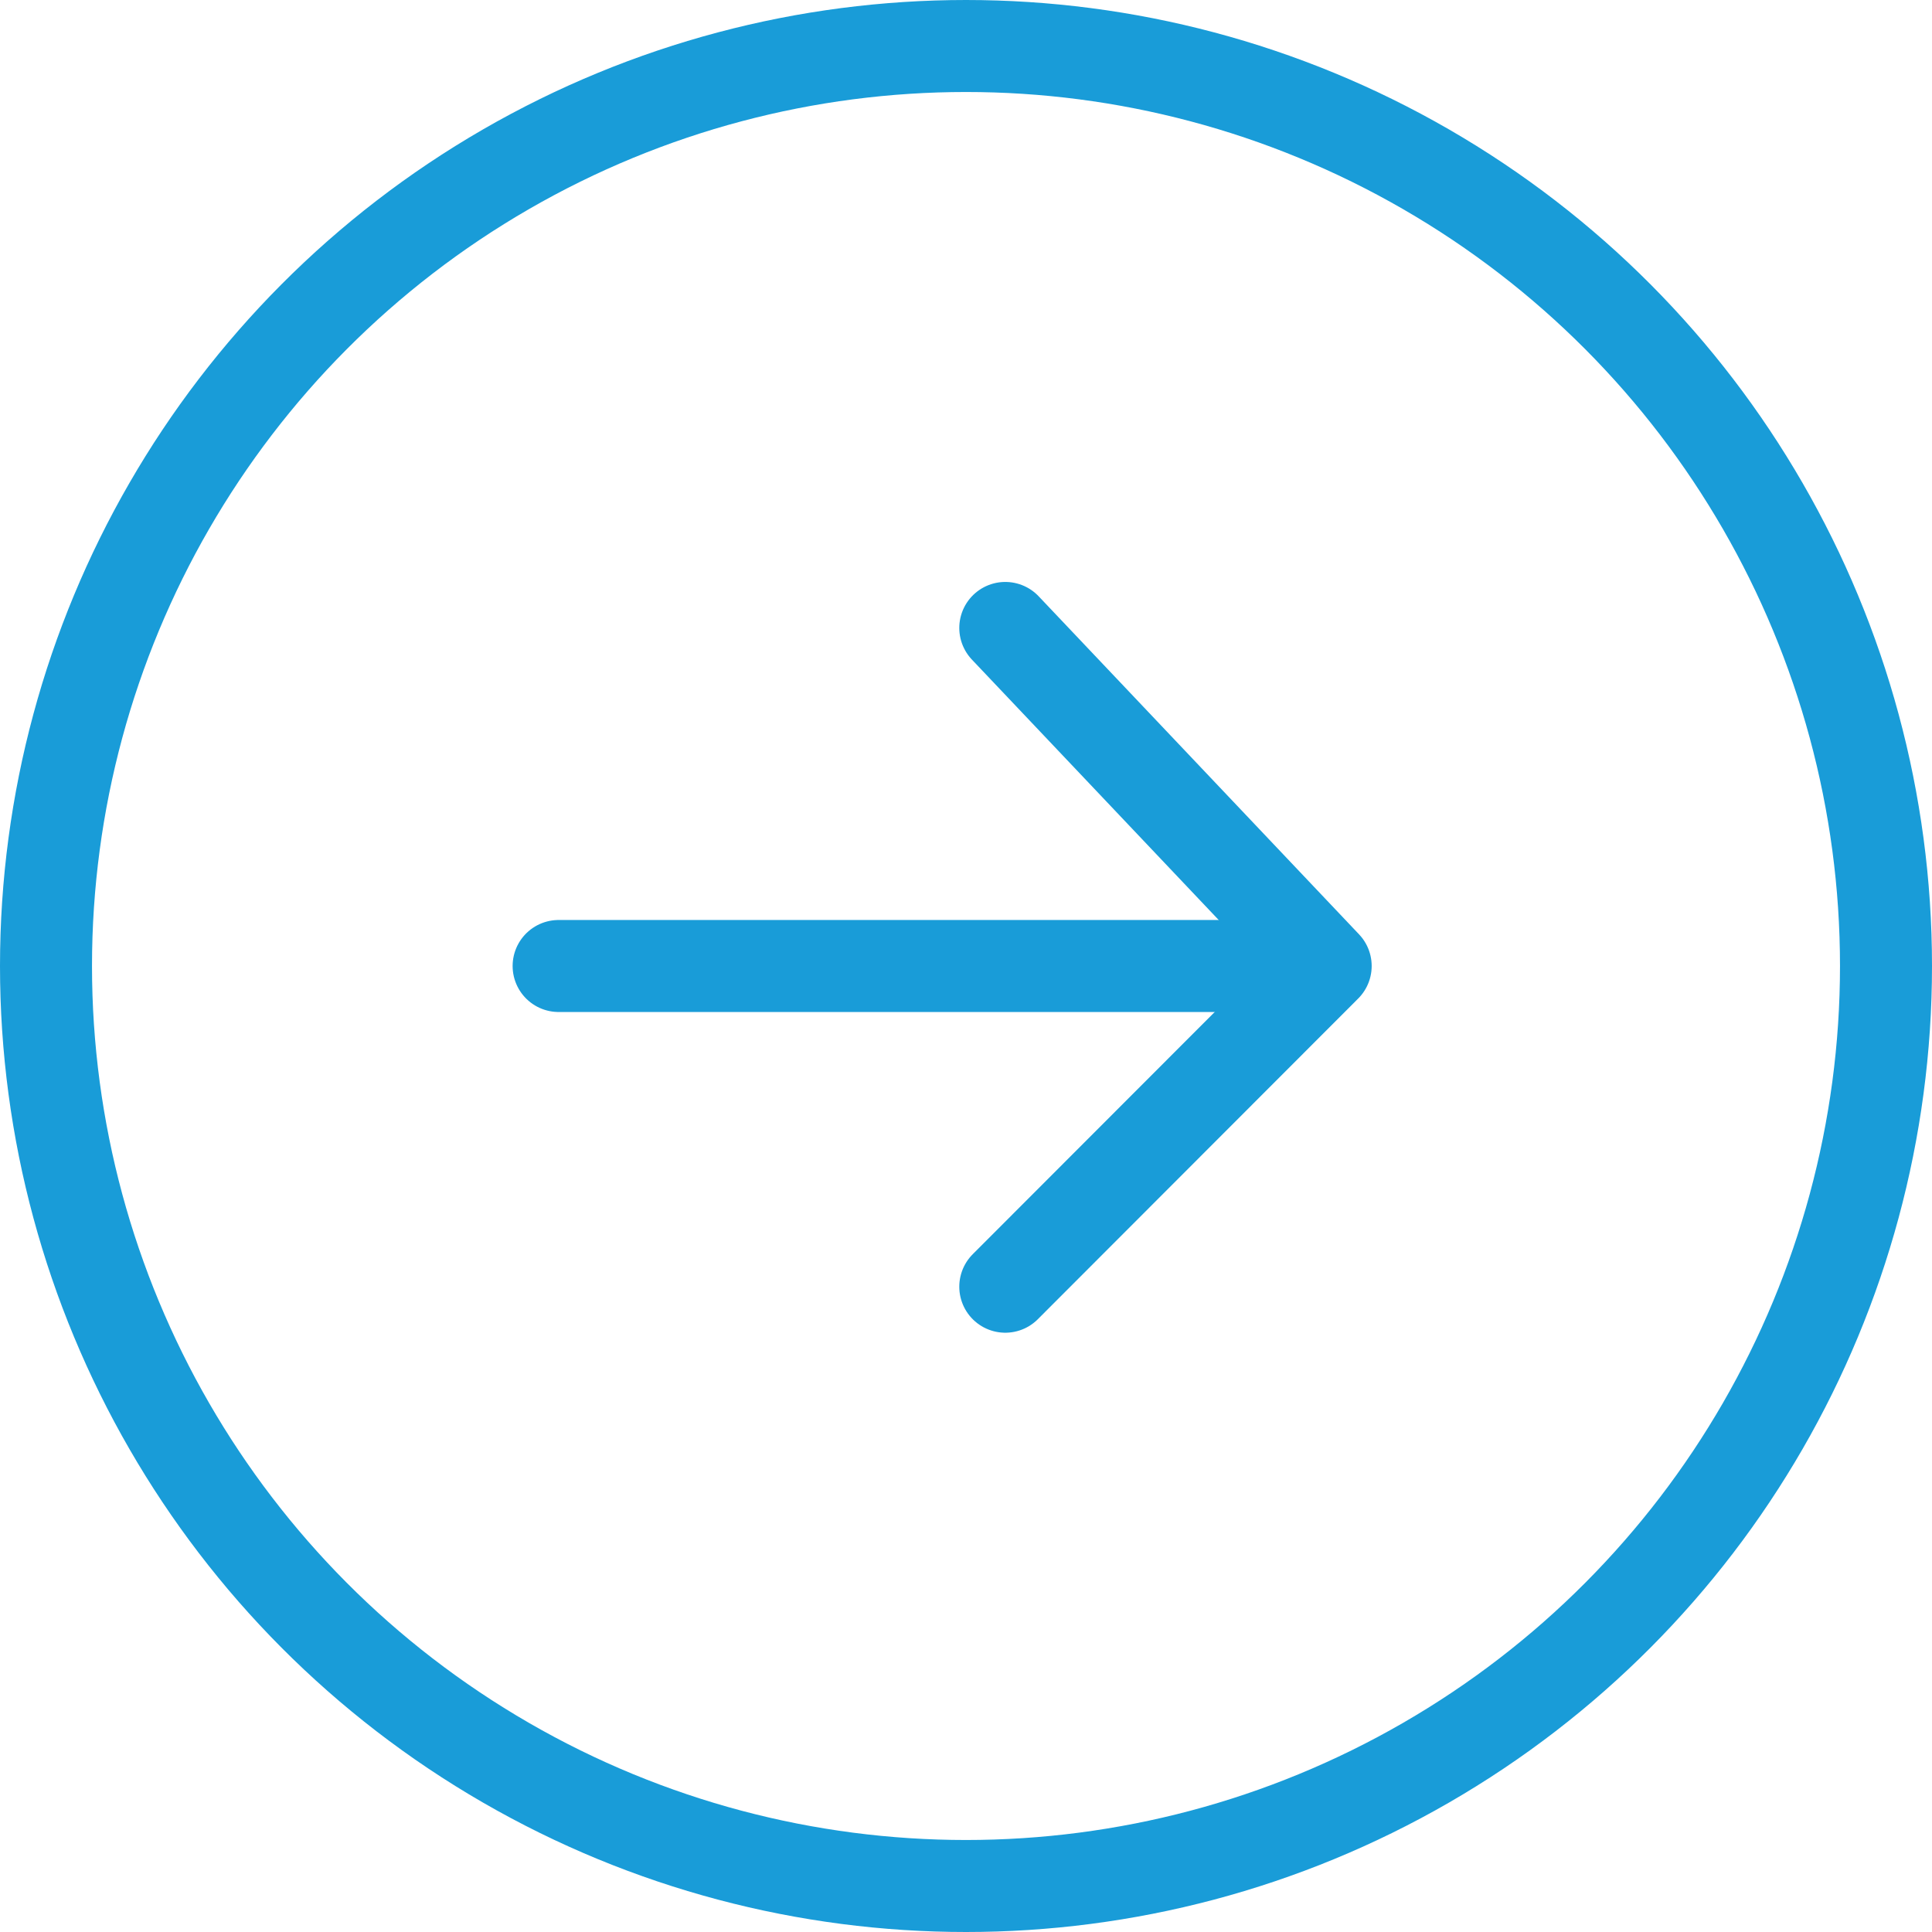
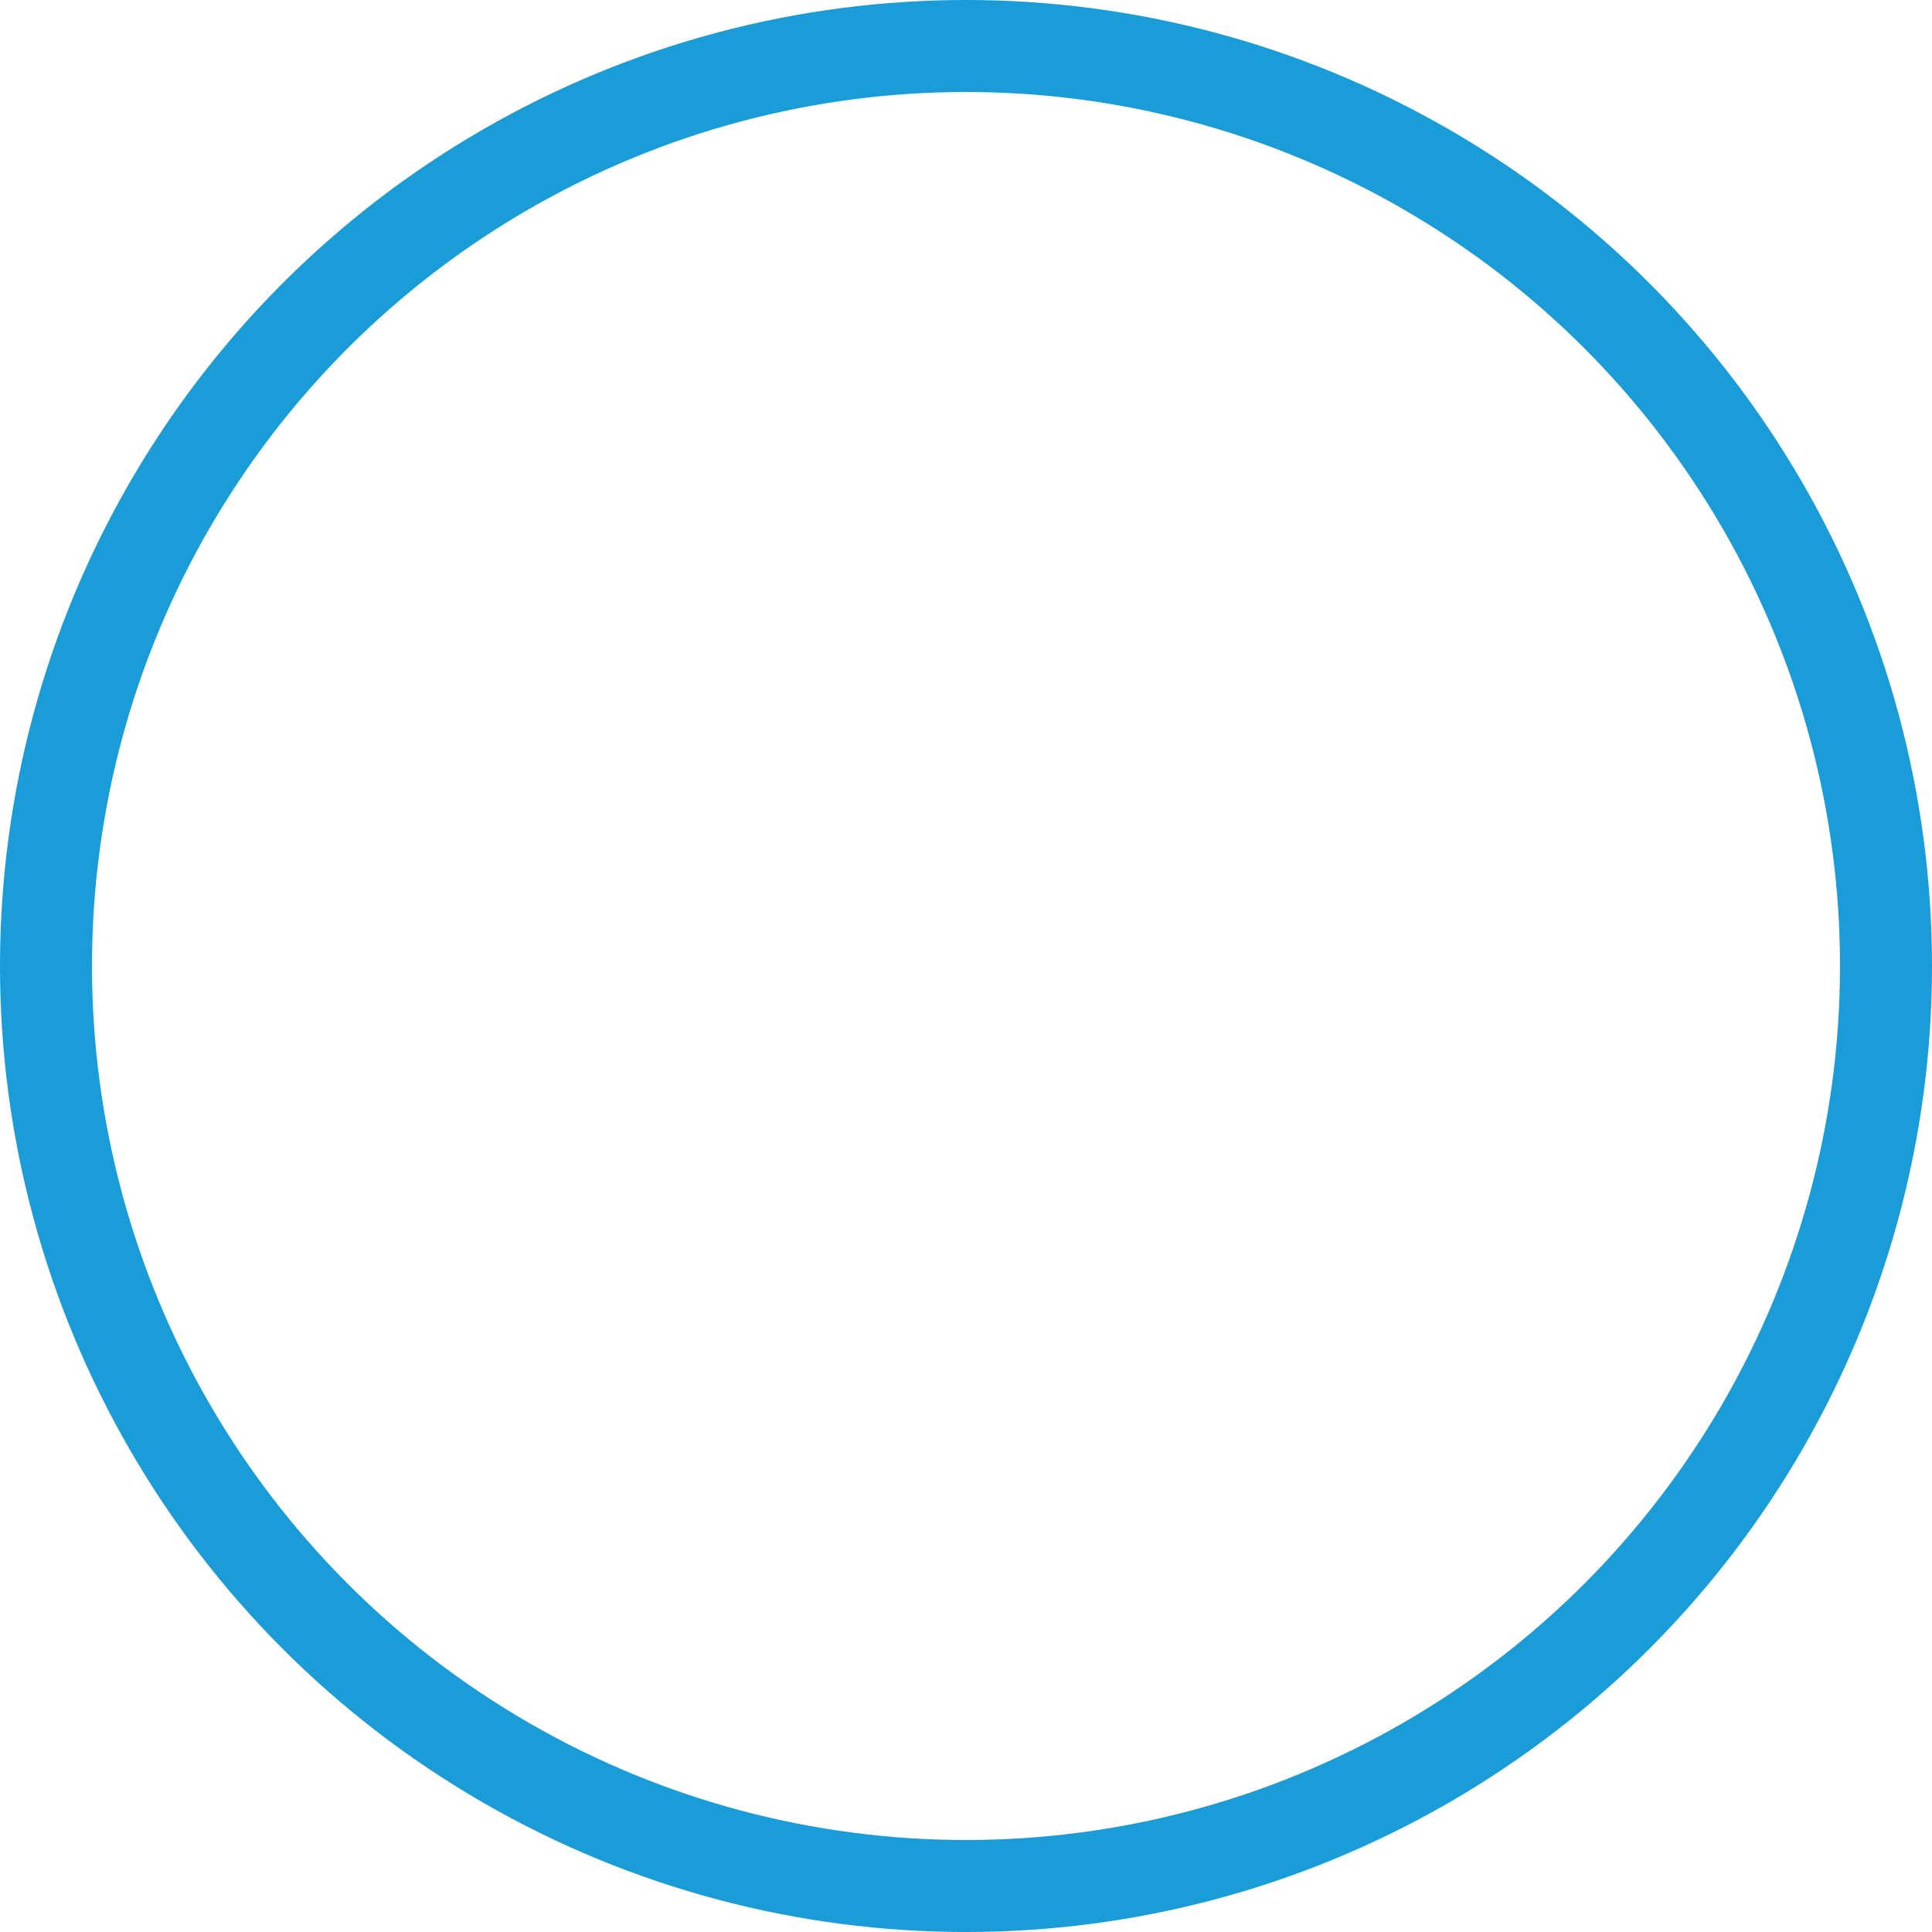
<svg xmlns="http://www.w3.org/2000/svg" width="42" height="42" viewBox="0 0 42 42" fill="none">
  <circle cx="21" cy="21" r="20" stroke="#199CD8" stroke-width="2" />
-   <path d="M12.144 21H28.159" stroke="#199CD8" stroke-width="2" stroke-linecap="round" stroke-linejoin="round" />
-   <path d="M21.854 13.651L28.819 21L21.854 27.972" stroke="#199CD8" stroke-width="2" stroke-linecap="round" stroke-linejoin="round" />
</svg>